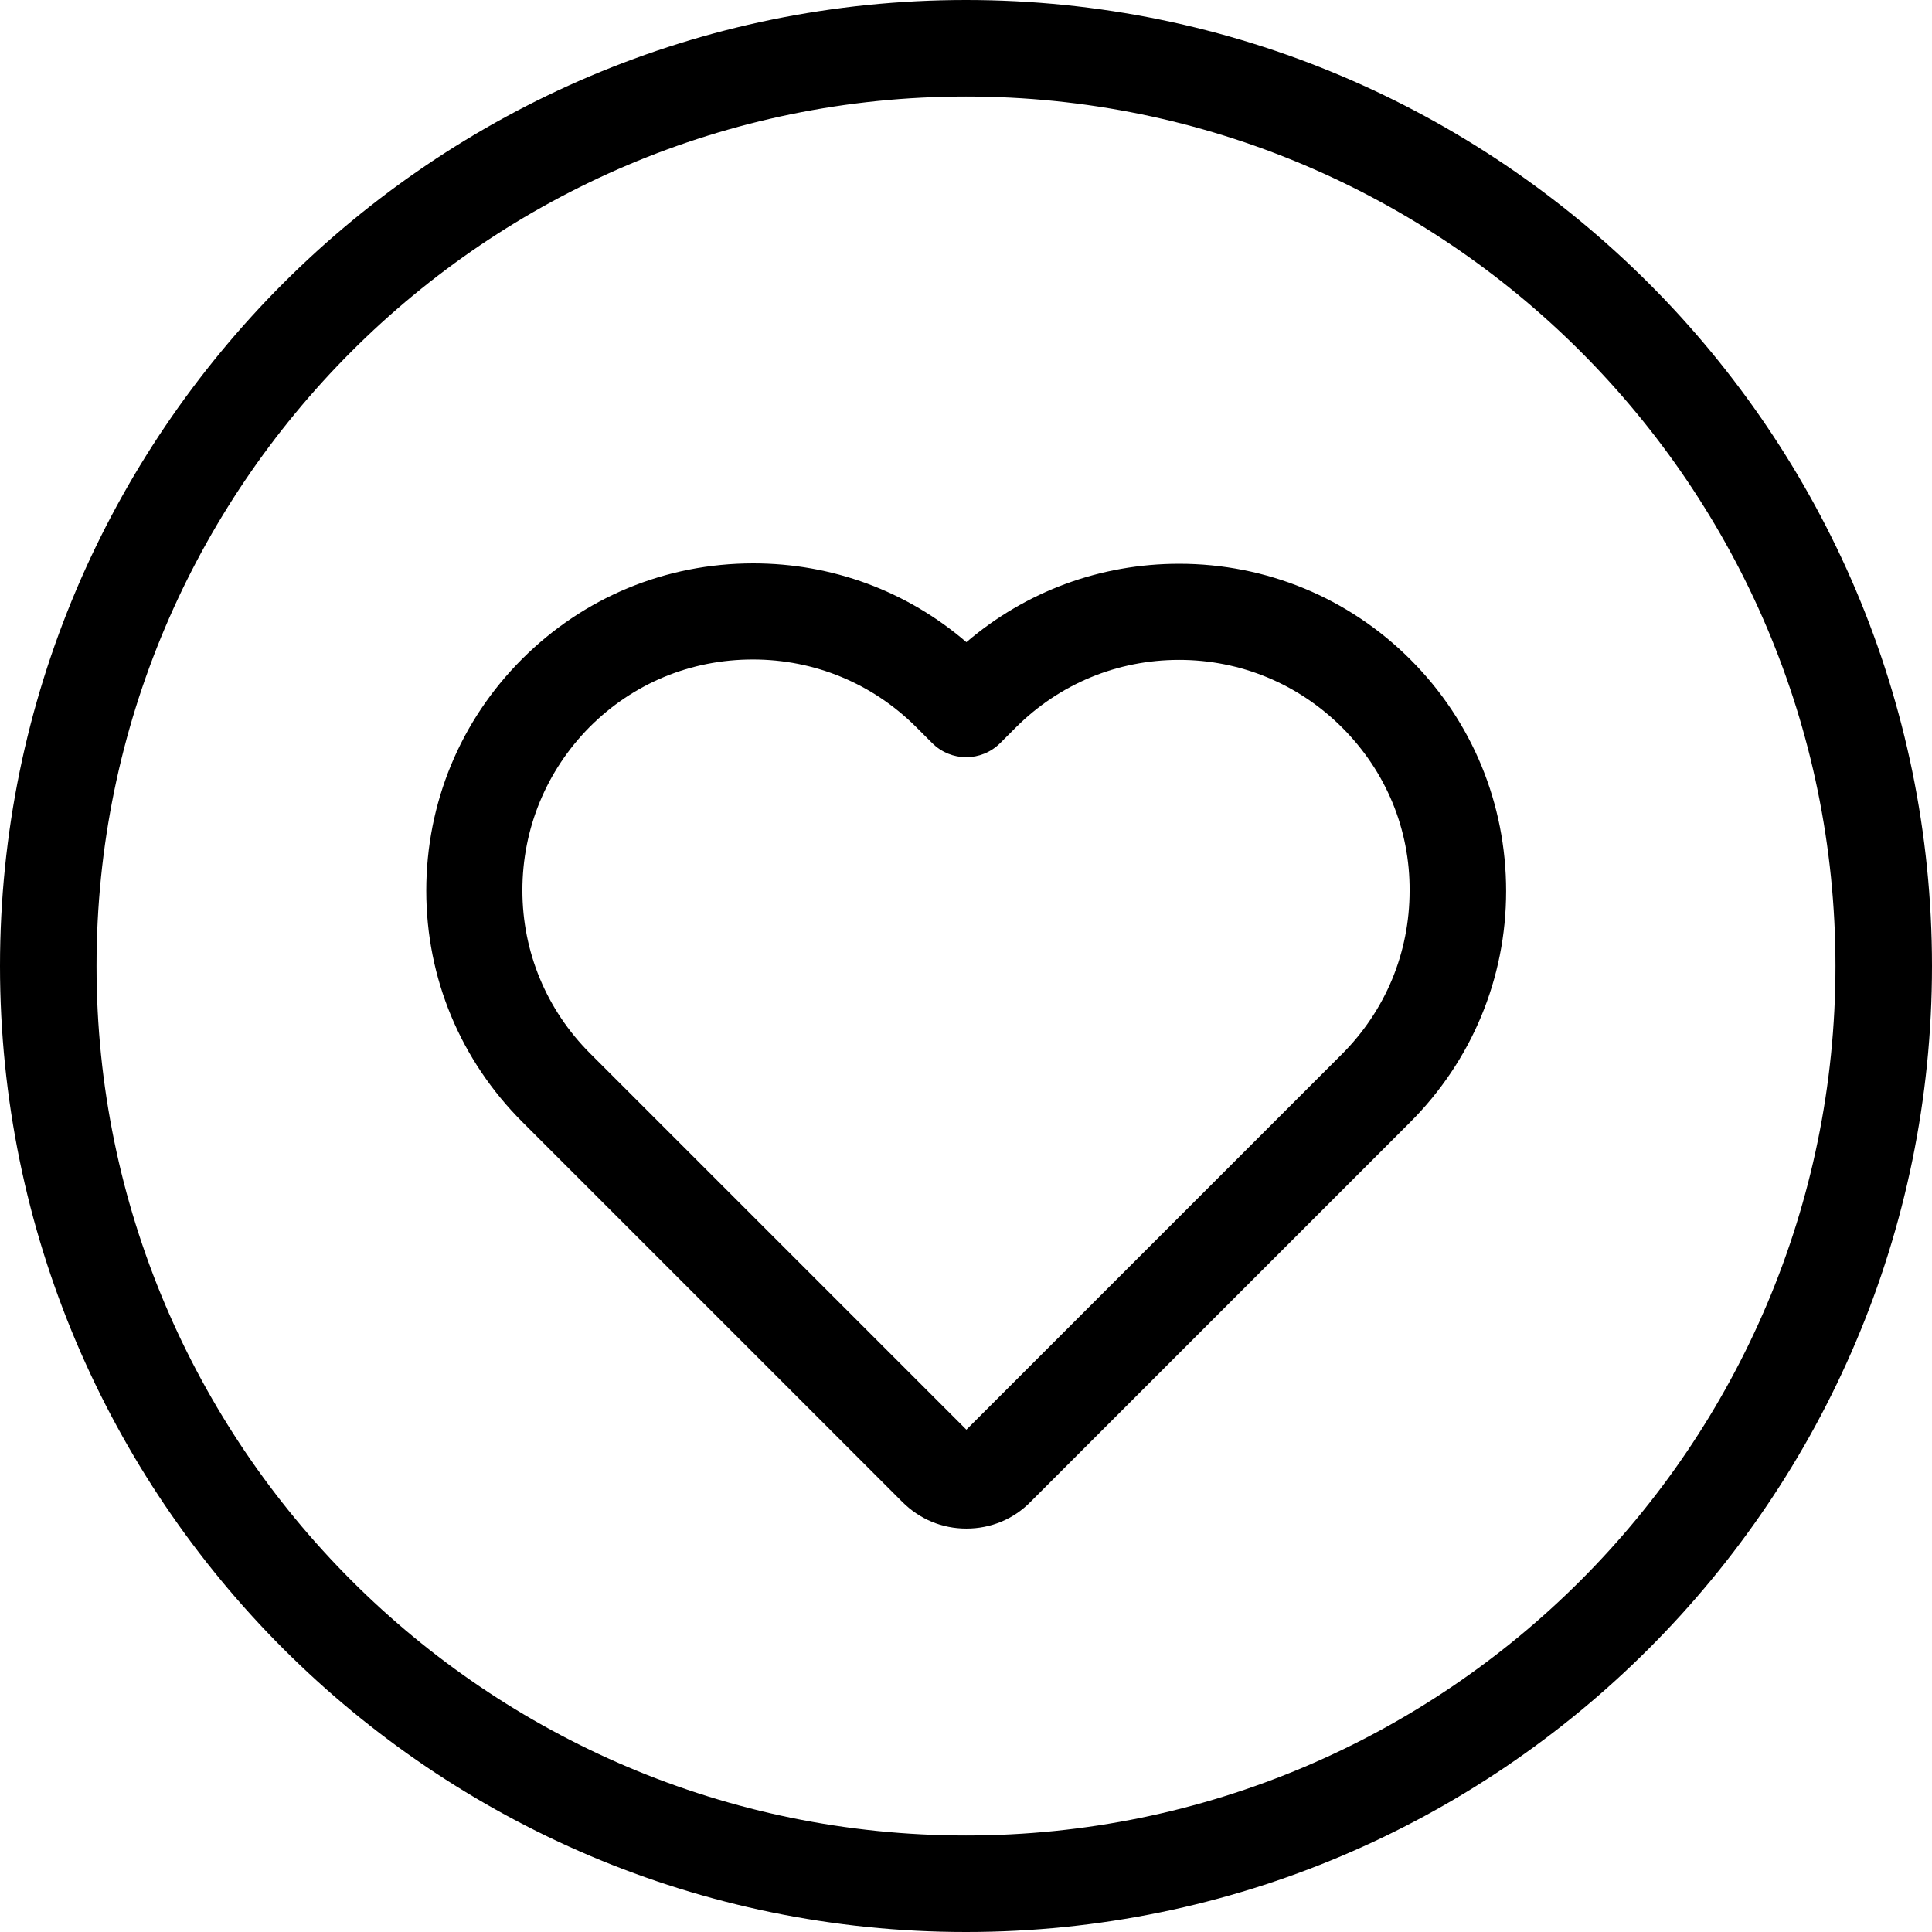
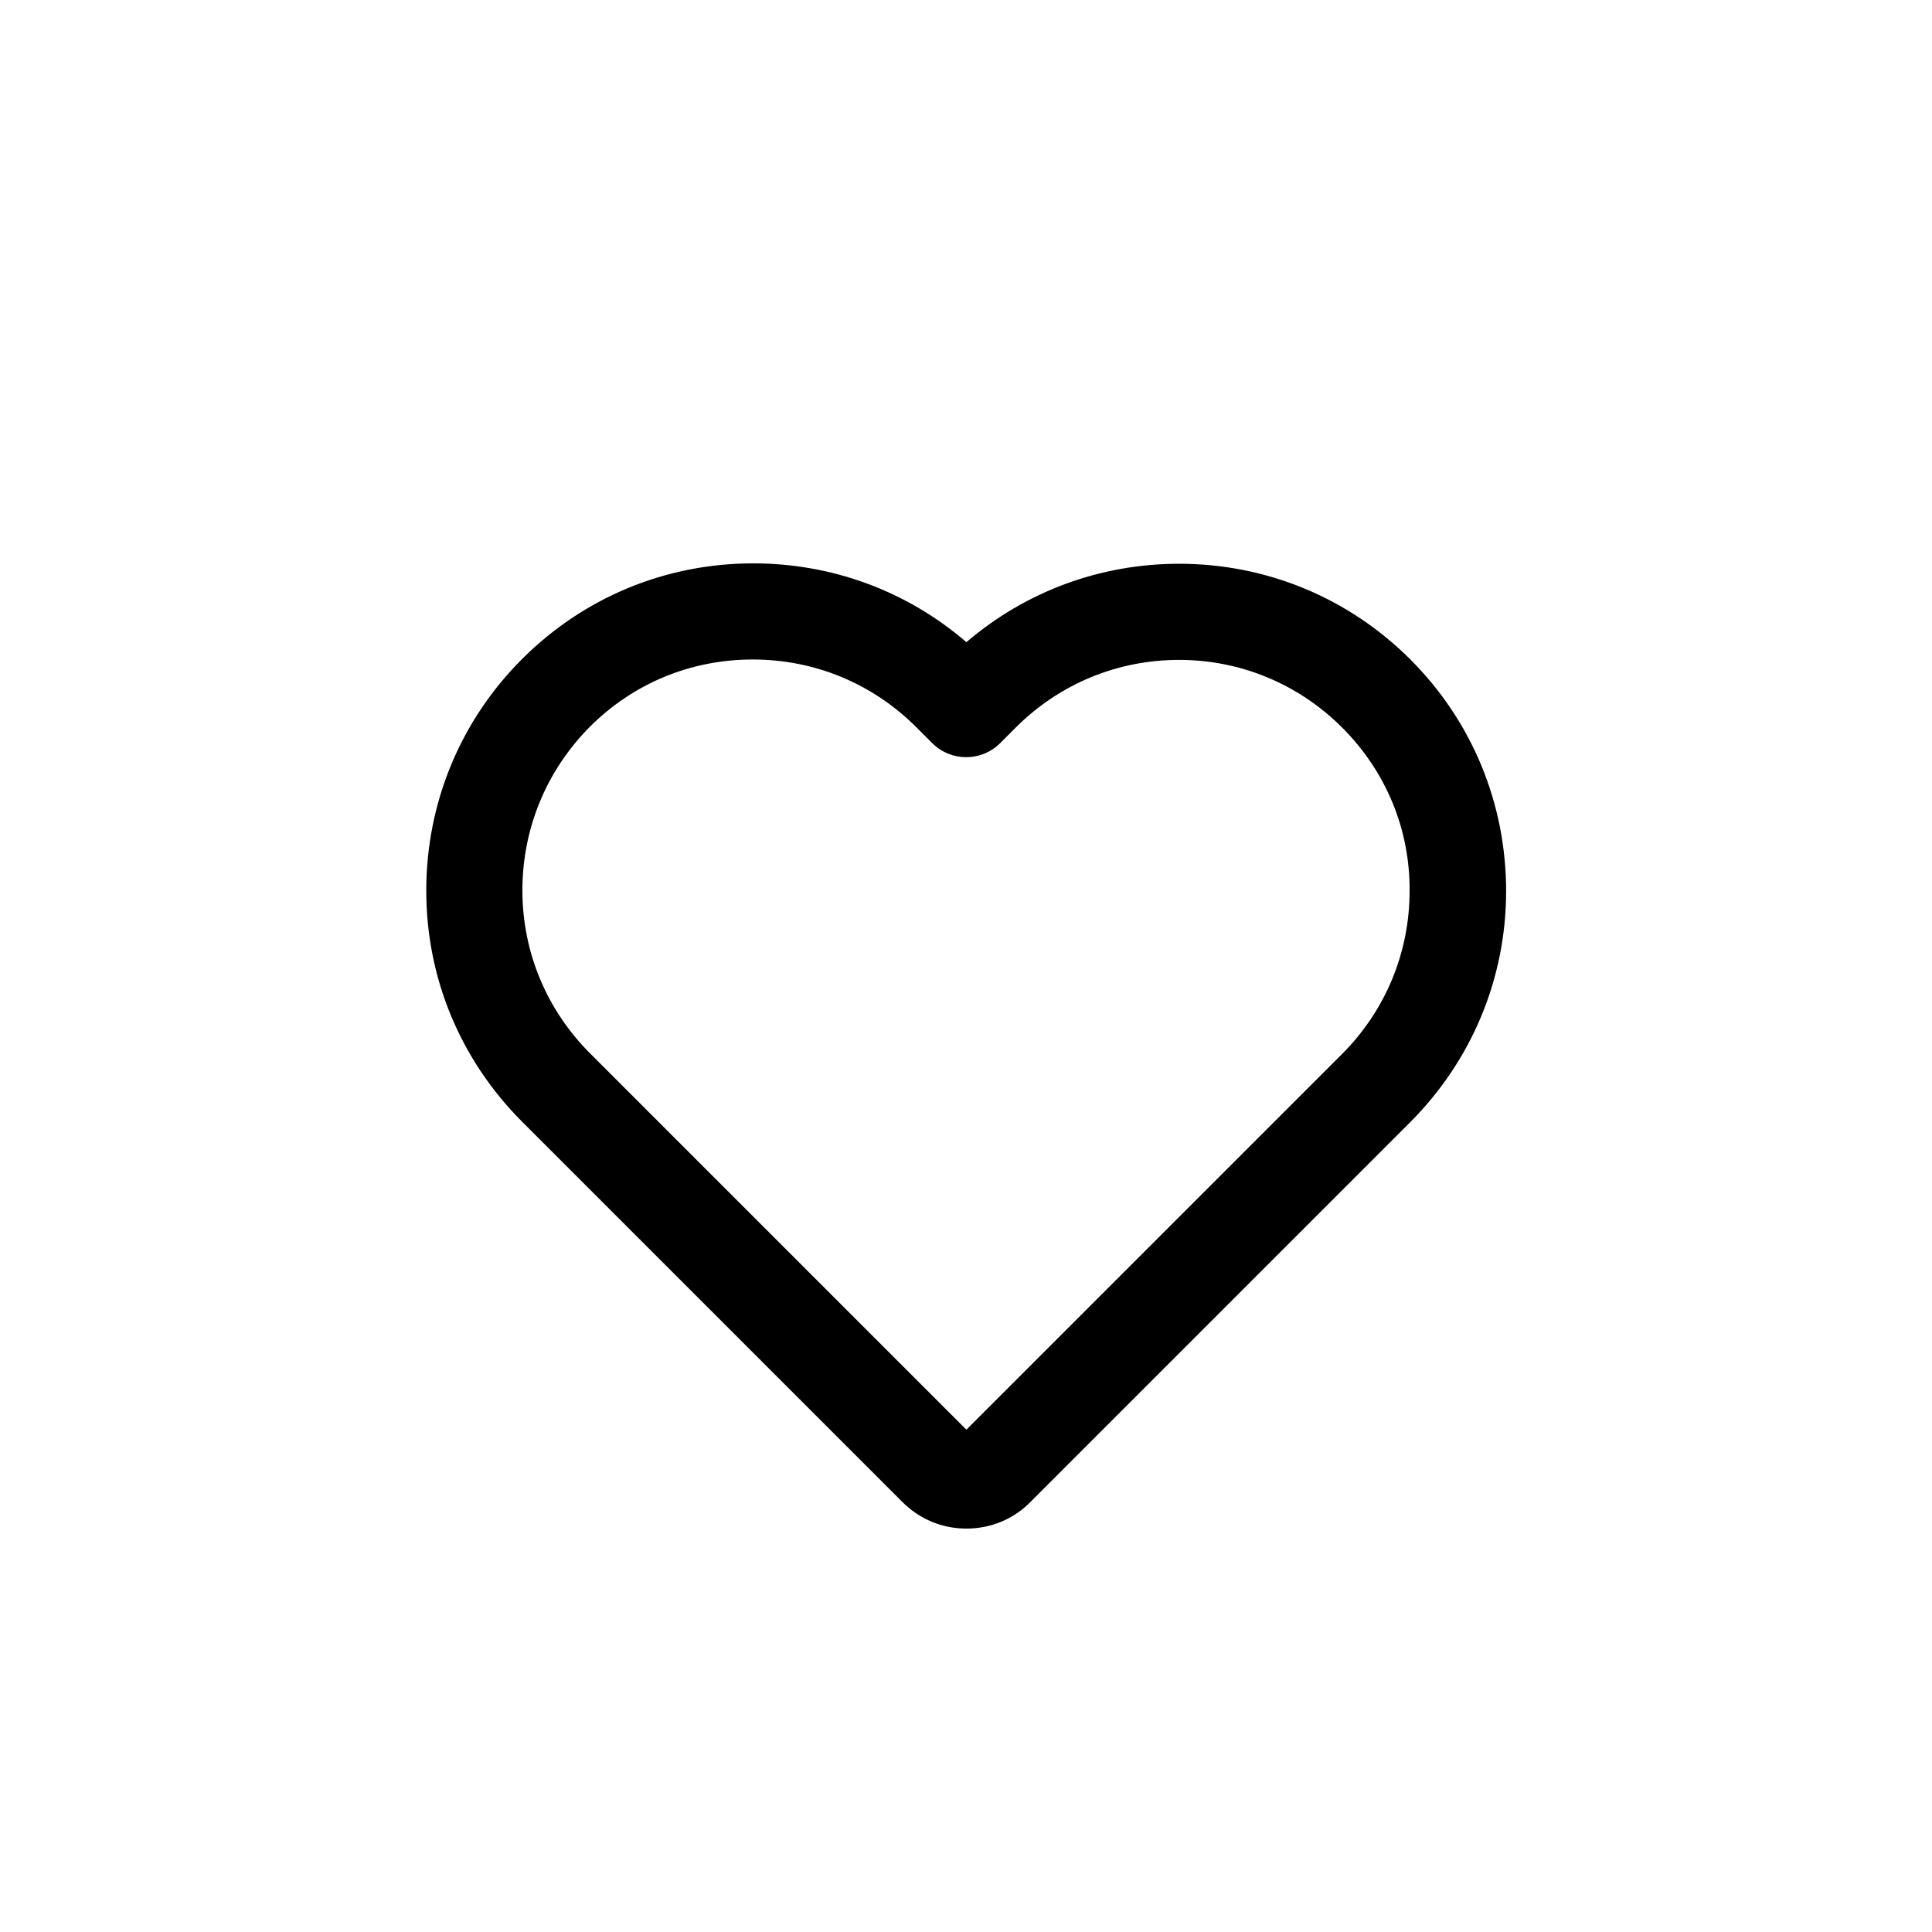
<svg xmlns="http://www.w3.org/2000/svg" fill="#000000" height="800px" width="800px" version="1.1" id="Capa_1" viewBox="0 0 490.4 490.4" xml:space="preserve">
  <g>
    <g>
      <path d="M229,381.2c4.4,4.4,10.1,6.8,16.3,6.8c6.2,0,12-2.4,16.3-6.8l96.3-96.3c15.7-15.7,24.4-36.6,24.4-58.7    c0-22.2-8.6-43.1-24.3-58.8c-15.7-15.7-36.6-24.3-58.7-24.3c-20,0-38.9,7-54,19.9c-15.1-13-34.1-20-54.1-20    c-22.2,0-43,8.6-58.7,24.3s-24.3,36.6-24.3,58.8s8.7,43,24.4,58.7L229,381.2z M149.7,184.5c11.1-11.1,25.7-17.1,41.4-17.1    s30.4,6.1,41.5,17.2l4,4c4.8,4.8,12.5,4.8,17.3,0l3.9-3.9c11.1-11.1,25.8-17.2,41.5-17.2c15.6,0,30.3,6.1,41.4,17.2    c11.1,11.1,17.2,25.8,17.1,41.4c0,15.7-6.1,30.4-17.2,41.5l-95.3,95.3l-95.5-95.5c-11.1-11.1-17.2-25.8-17.2-41.4    C132.6,210.3,138.7,195.6,149.7,184.5z" />
-       <path d="M245.2,490.4c135.2,0,245.2-110,245.2-245.2S380.4,0,245.2,0S0,110,0,245.2S110,490.4,245.2,490.4z M245.2,24.5    c121.7,0,220.7,99,220.7,220.7s-99,220.7-220.7,220.7s-220.7-99-220.7-220.7S123.5,24.5,245.2,24.5z" />
    </g>
  </g>
</svg>